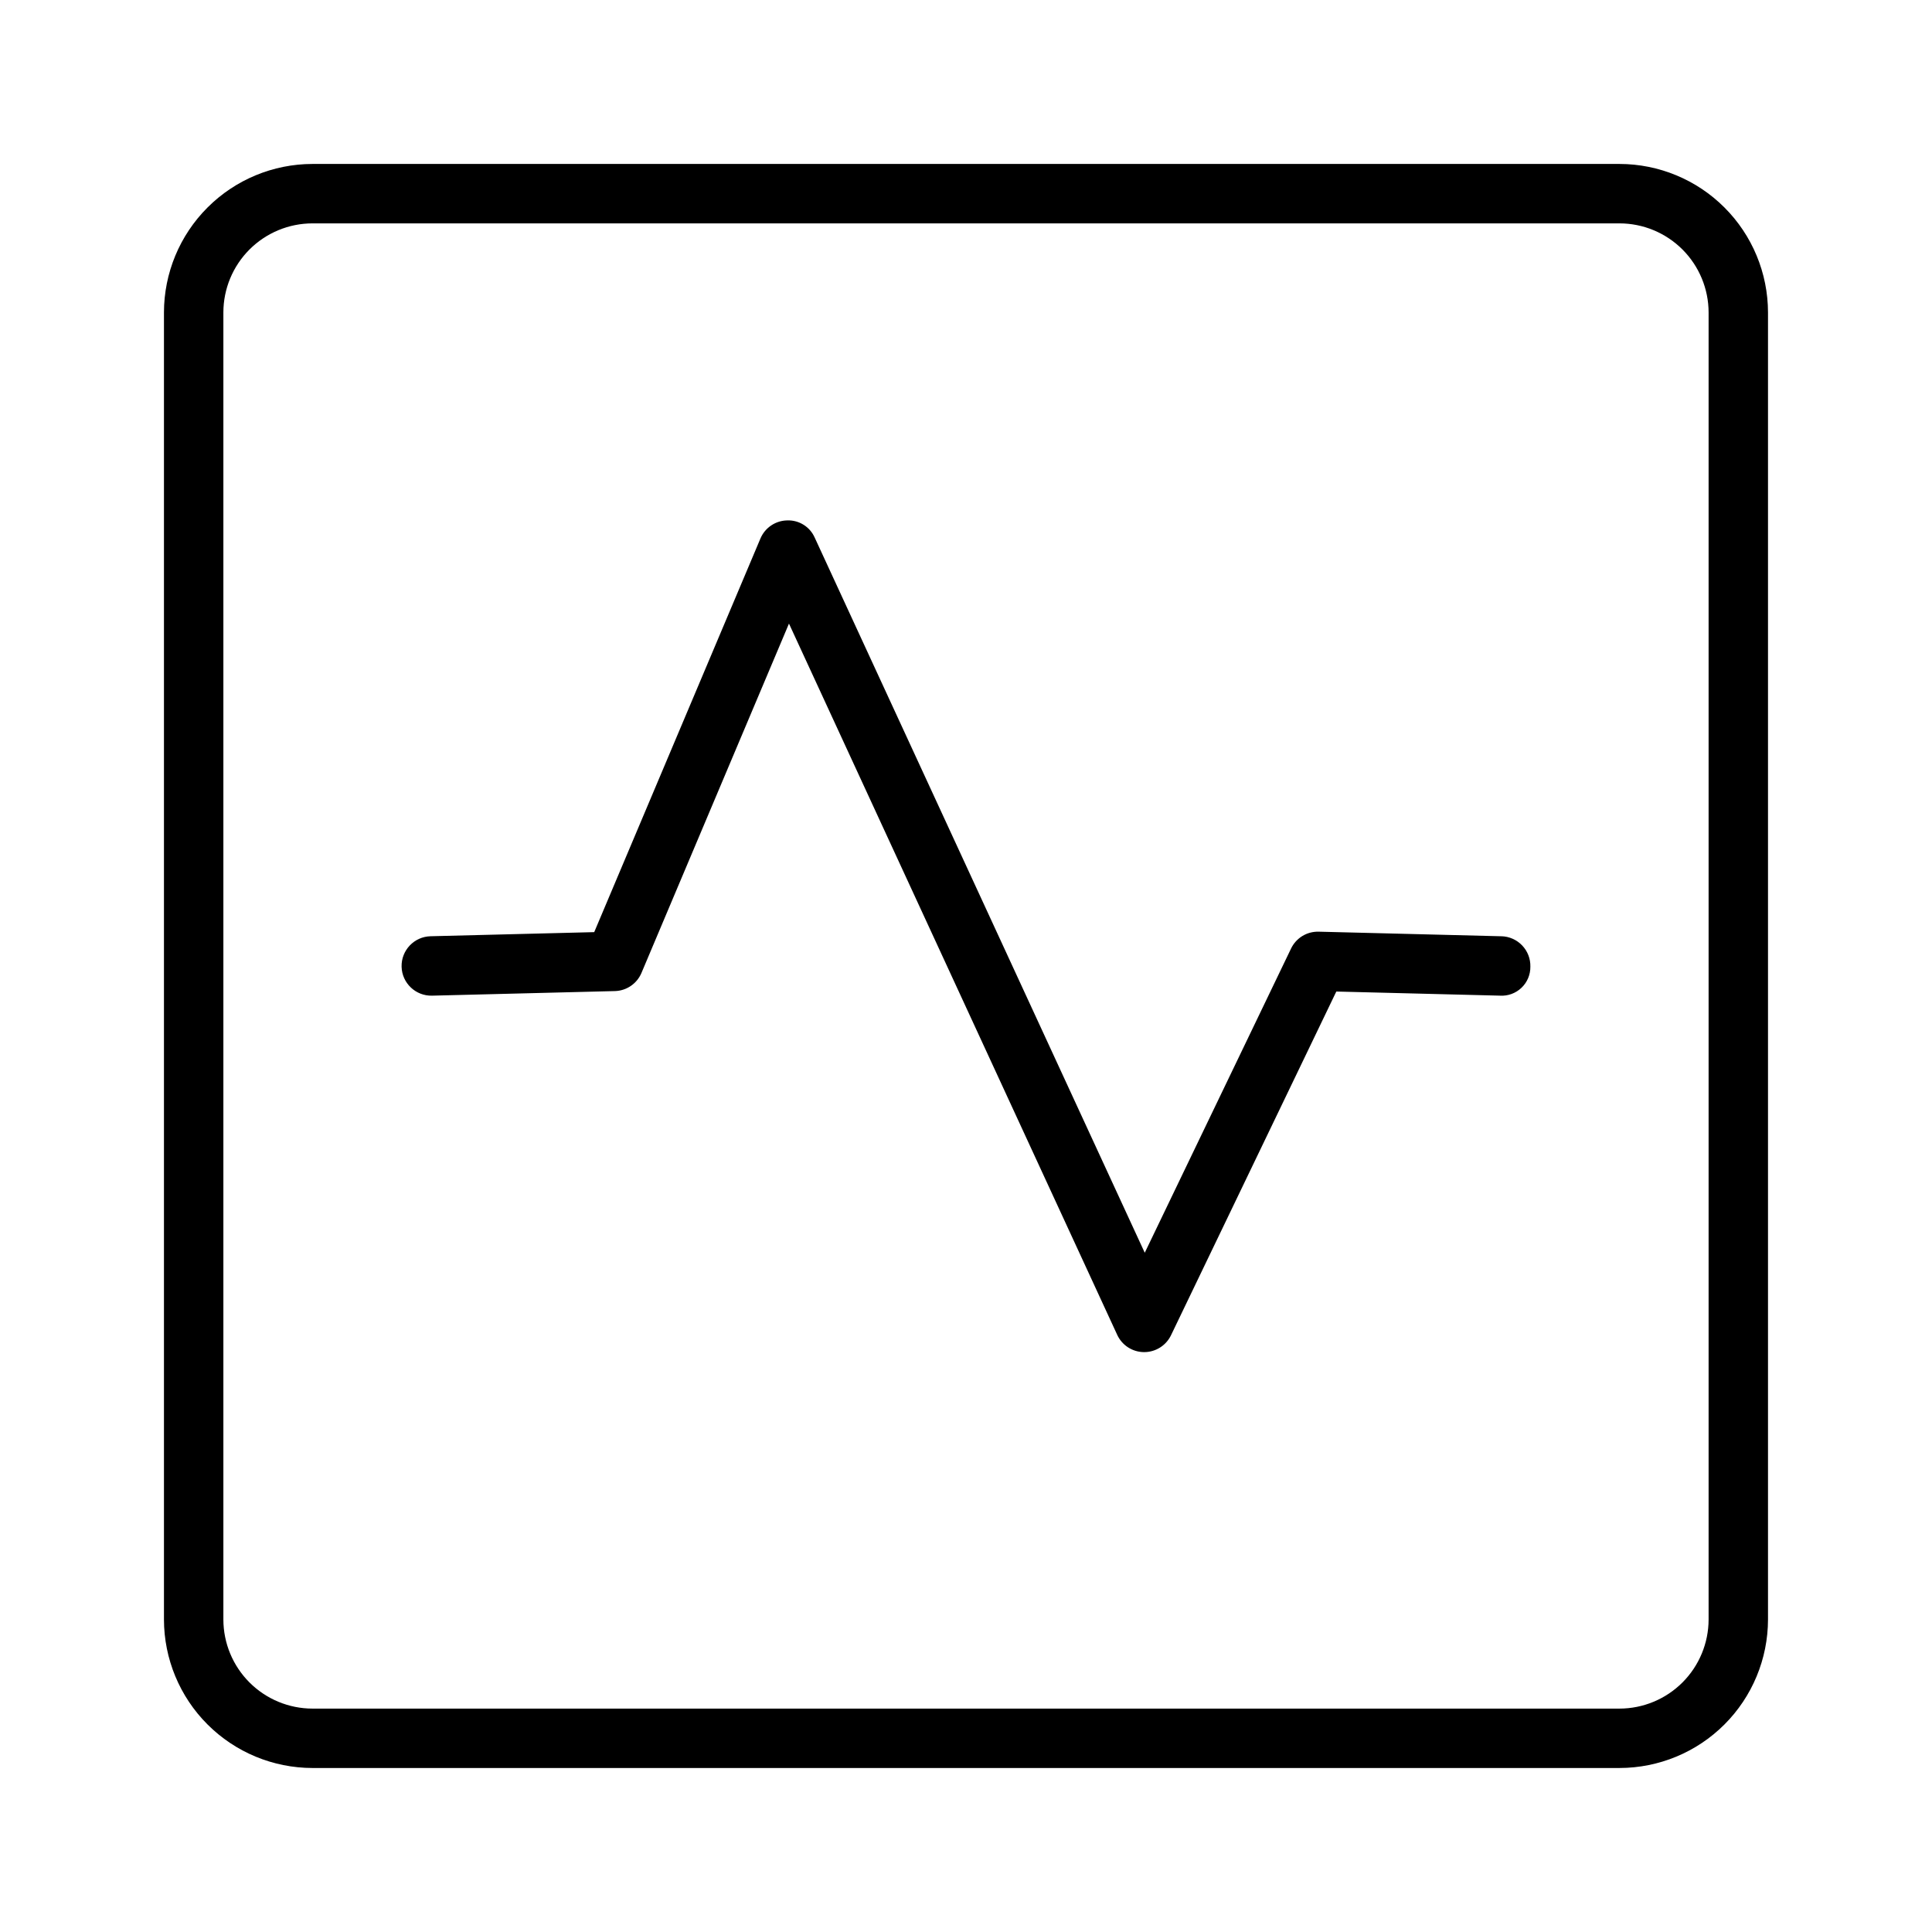
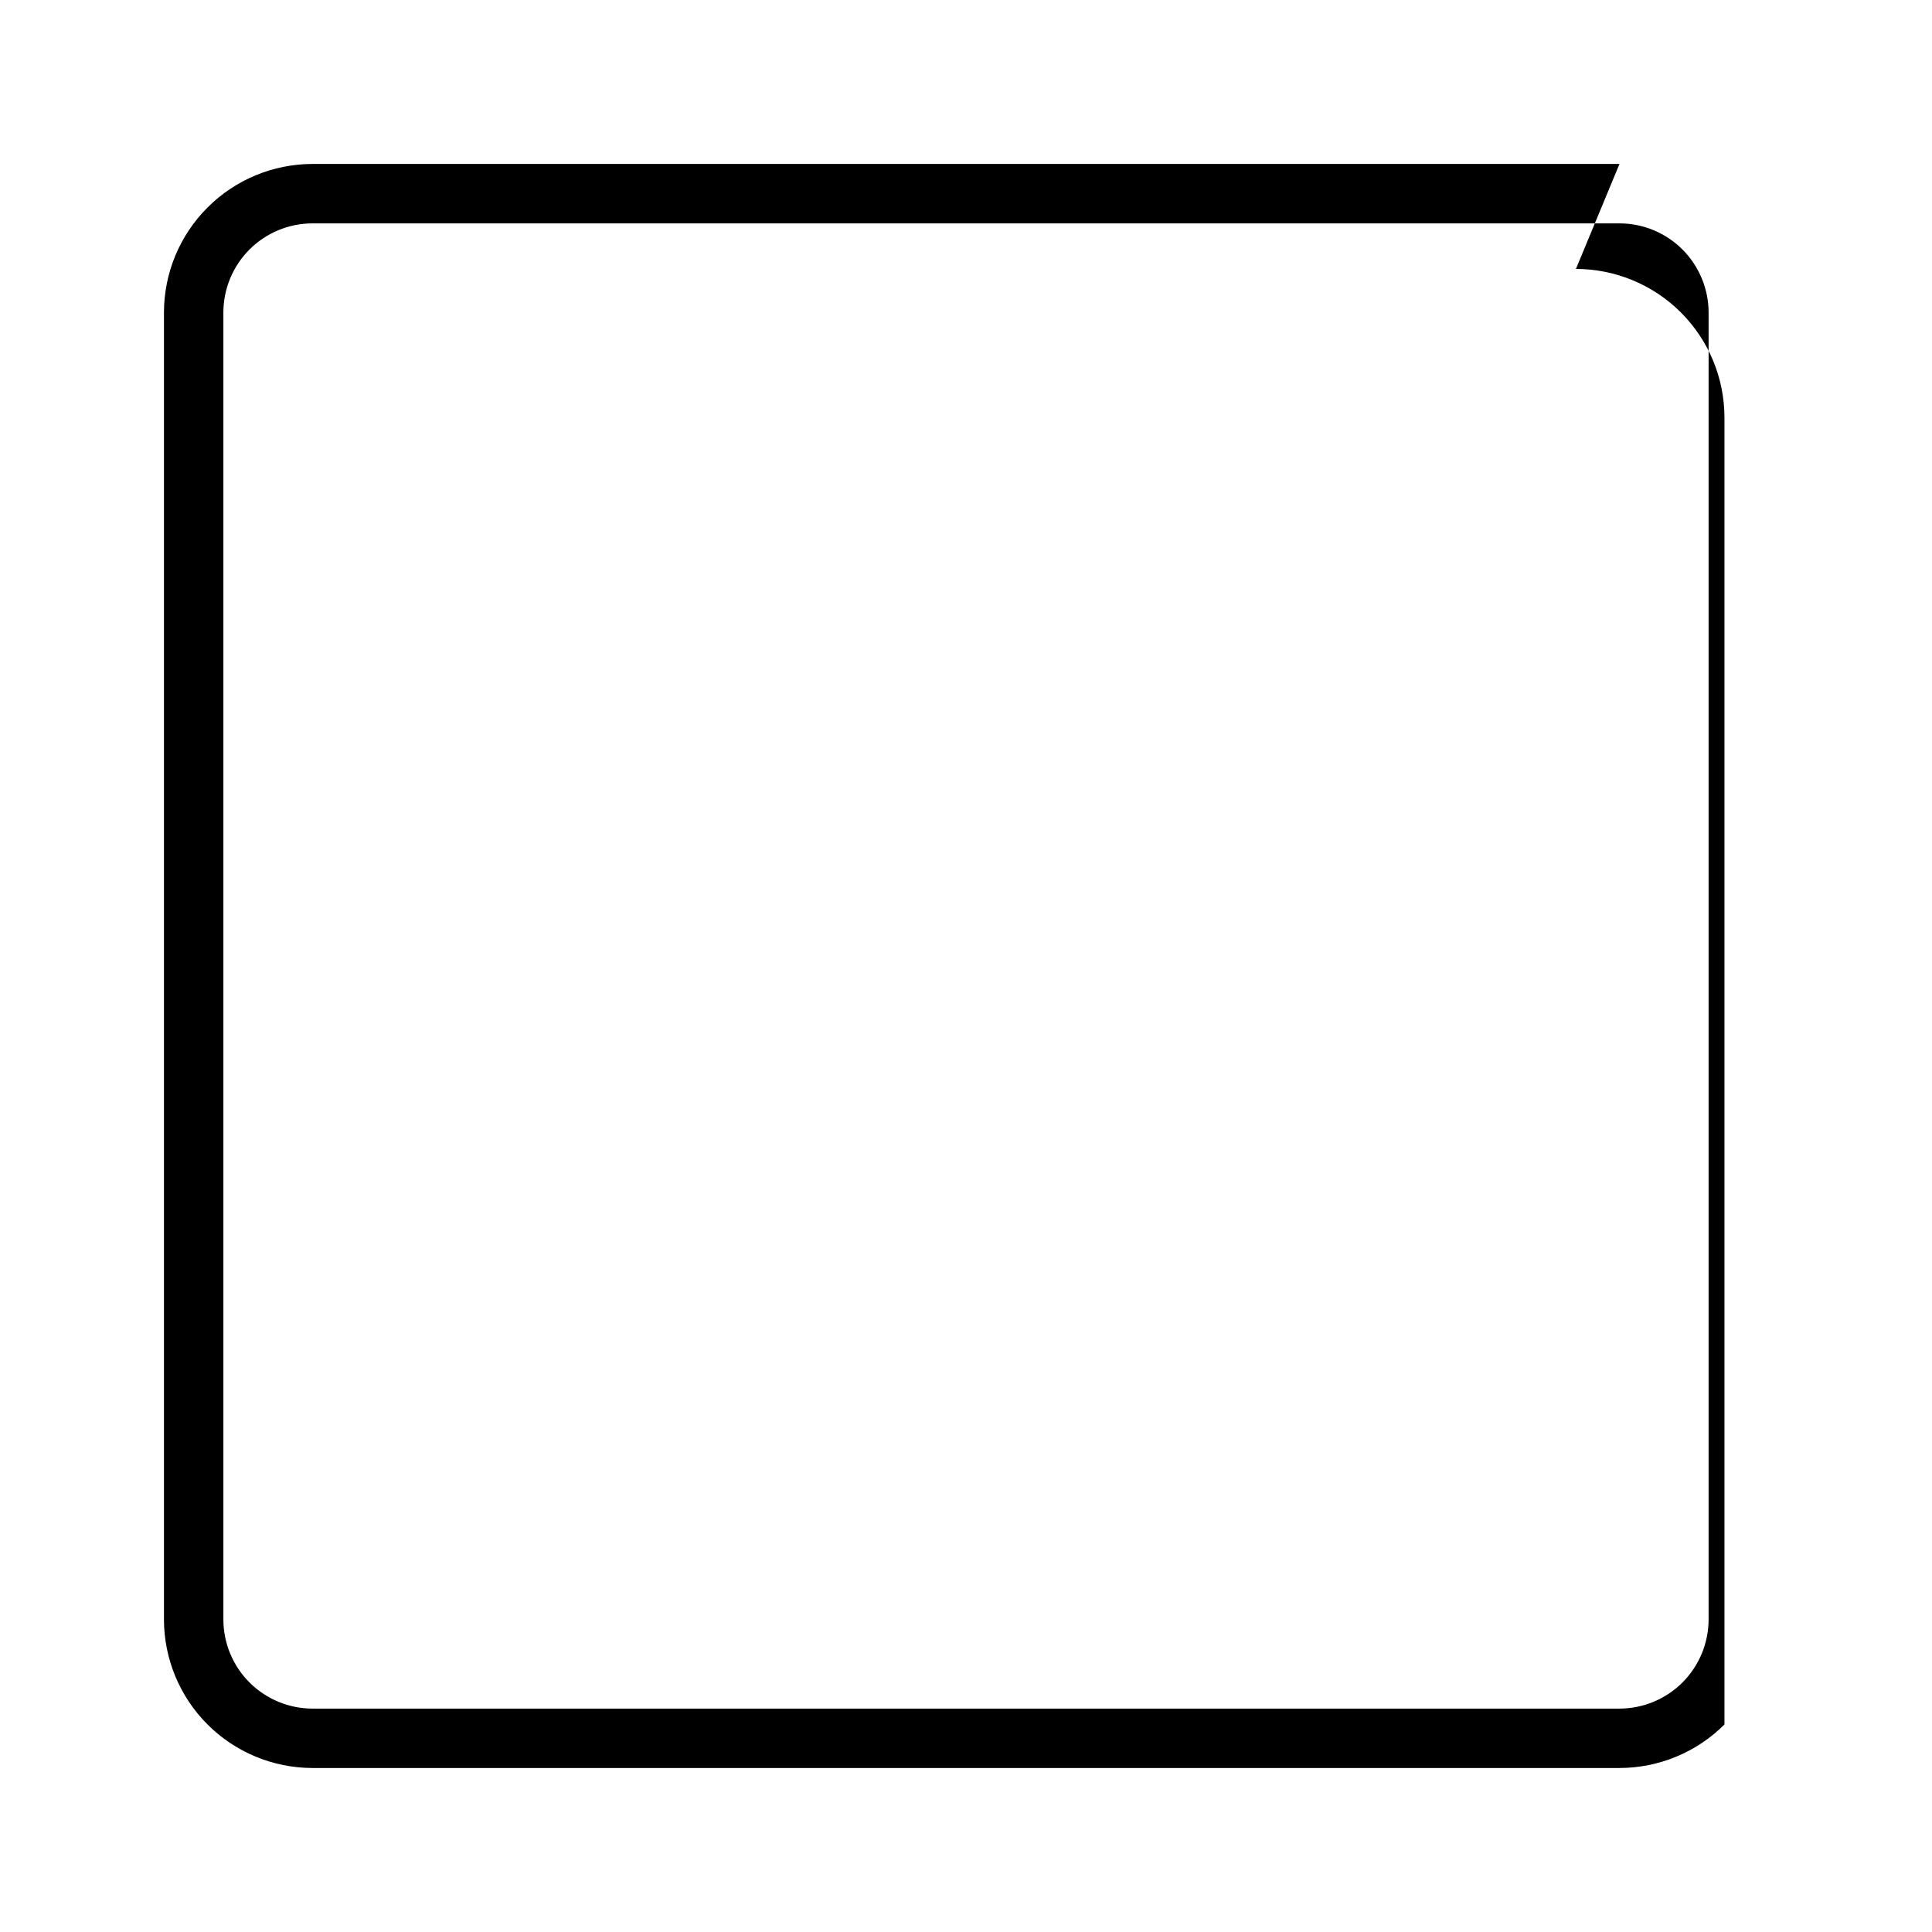
<svg xmlns="http://www.w3.org/2000/svg" fill="#000000" width="800px" height="800px" version="1.1" viewBox="144 144 512 512">
  <g>
-     <path d="m541.89 392.12-48.449-1.215 0.004 0.004c-3.102-0.086-5.957 1.664-7.297 4.457l-38.777 80.625-87.461-189.51c-1.262-2.867-4.144-4.68-7.277-4.566-3.117 0.047-5.914 1.938-7.117 4.812l-44.043 104.3-43.375 1.09c-4.348 0.113-7.781 3.727-7.672 8.074 0.109 4.348 3.727 7.781 8.074 7.672l48.445-1.215c3.09-0.078 5.848-1.961 7.051-4.812l39.09-92.574 86.992 188.5c1.277 2.766 4.039 4.543 7.086 4.566h0.062c3.023-0.004 5.781-1.738 7.098-4.461l43.812-91.098 43.359 1.09-0.004 0.004c2.109 0.129 4.176-0.621 5.707-2.078 1.531-1.453 2.387-3.481 2.363-5.594 0.055-2.09-0.723-4.113-2.164-5.625-1.438-1.516-3.418-2.394-5.508-2.449z" />
-     <path d="m573.18 187.45h-346.37c-10.434 0.012-20.438 4.16-27.816 11.543-7.383 7.379-11.531 17.383-11.543 27.816v346.37c0.012 10.434 4.16 20.441 11.543 27.82 7.379 7.379 17.383 11.527 27.816 11.539h346.37c10.434-0.012 20.441-4.16 27.82-11.539s11.527-17.387 11.539-27.82v-346.37c-0.012-10.434-4.16-20.438-11.539-27.816-7.379-7.383-17.387-11.531-27.82-11.543zm23.617 385.73c-0.008 6.262-2.5 12.262-6.926 16.691-4.43 4.426-10.43 6.918-16.691 6.926h-346.37c-6.258-0.008-12.262-2.5-16.691-6.926-4.426-4.43-6.918-10.43-6.922-16.691v-346.37c0.004-6.258 2.496-12.262 6.922-16.691 4.43-4.426 10.434-6.918 16.691-6.922h346.37c6.262 0.004 12.262 2.496 16.691 6.922 4.426 4.43 6.918 10.434 6.926 16.691z" />
+     <path d="m573.18 187.45h-346.37c-10.434 0.012-20.438 4.16-27.816 11.543-7.383 7.379-11.531 17.383-11.543 27.816v346.37c0.012 10.434 4.16 20.441 11.543 27.82 7.379 7.379 17.383 11.527 27.816 11.539h346.37c10.434-0.012 20.441-4.16 27.82-11.539v-346.37c-0.012-10.434-4.16-20.438-11.539-27.816-7.379-7.383-17.387-11.531-27.82-11.543zm23.617 385.73c-0.008 6.262-2.5 12.262-6.926 16.691-4.43 4.426-10.43 6.918-16.691 6.926h-346.37c-6.258-0.008-12.262-2.5-16.691-6.926-4.426-4.43-6.918-10.43-6.922-16.691v-346.37c0.004-6.258 2.496-12.262 6.922-16.691 4.43-4.426 10.434-6.918 16.691-6.922h346.37c6.262 0.004 12.262 2.496 16.691 6.922 4.426 4.43 6.918 10.434 6.926 16.691z" />
  </g>
</svg>